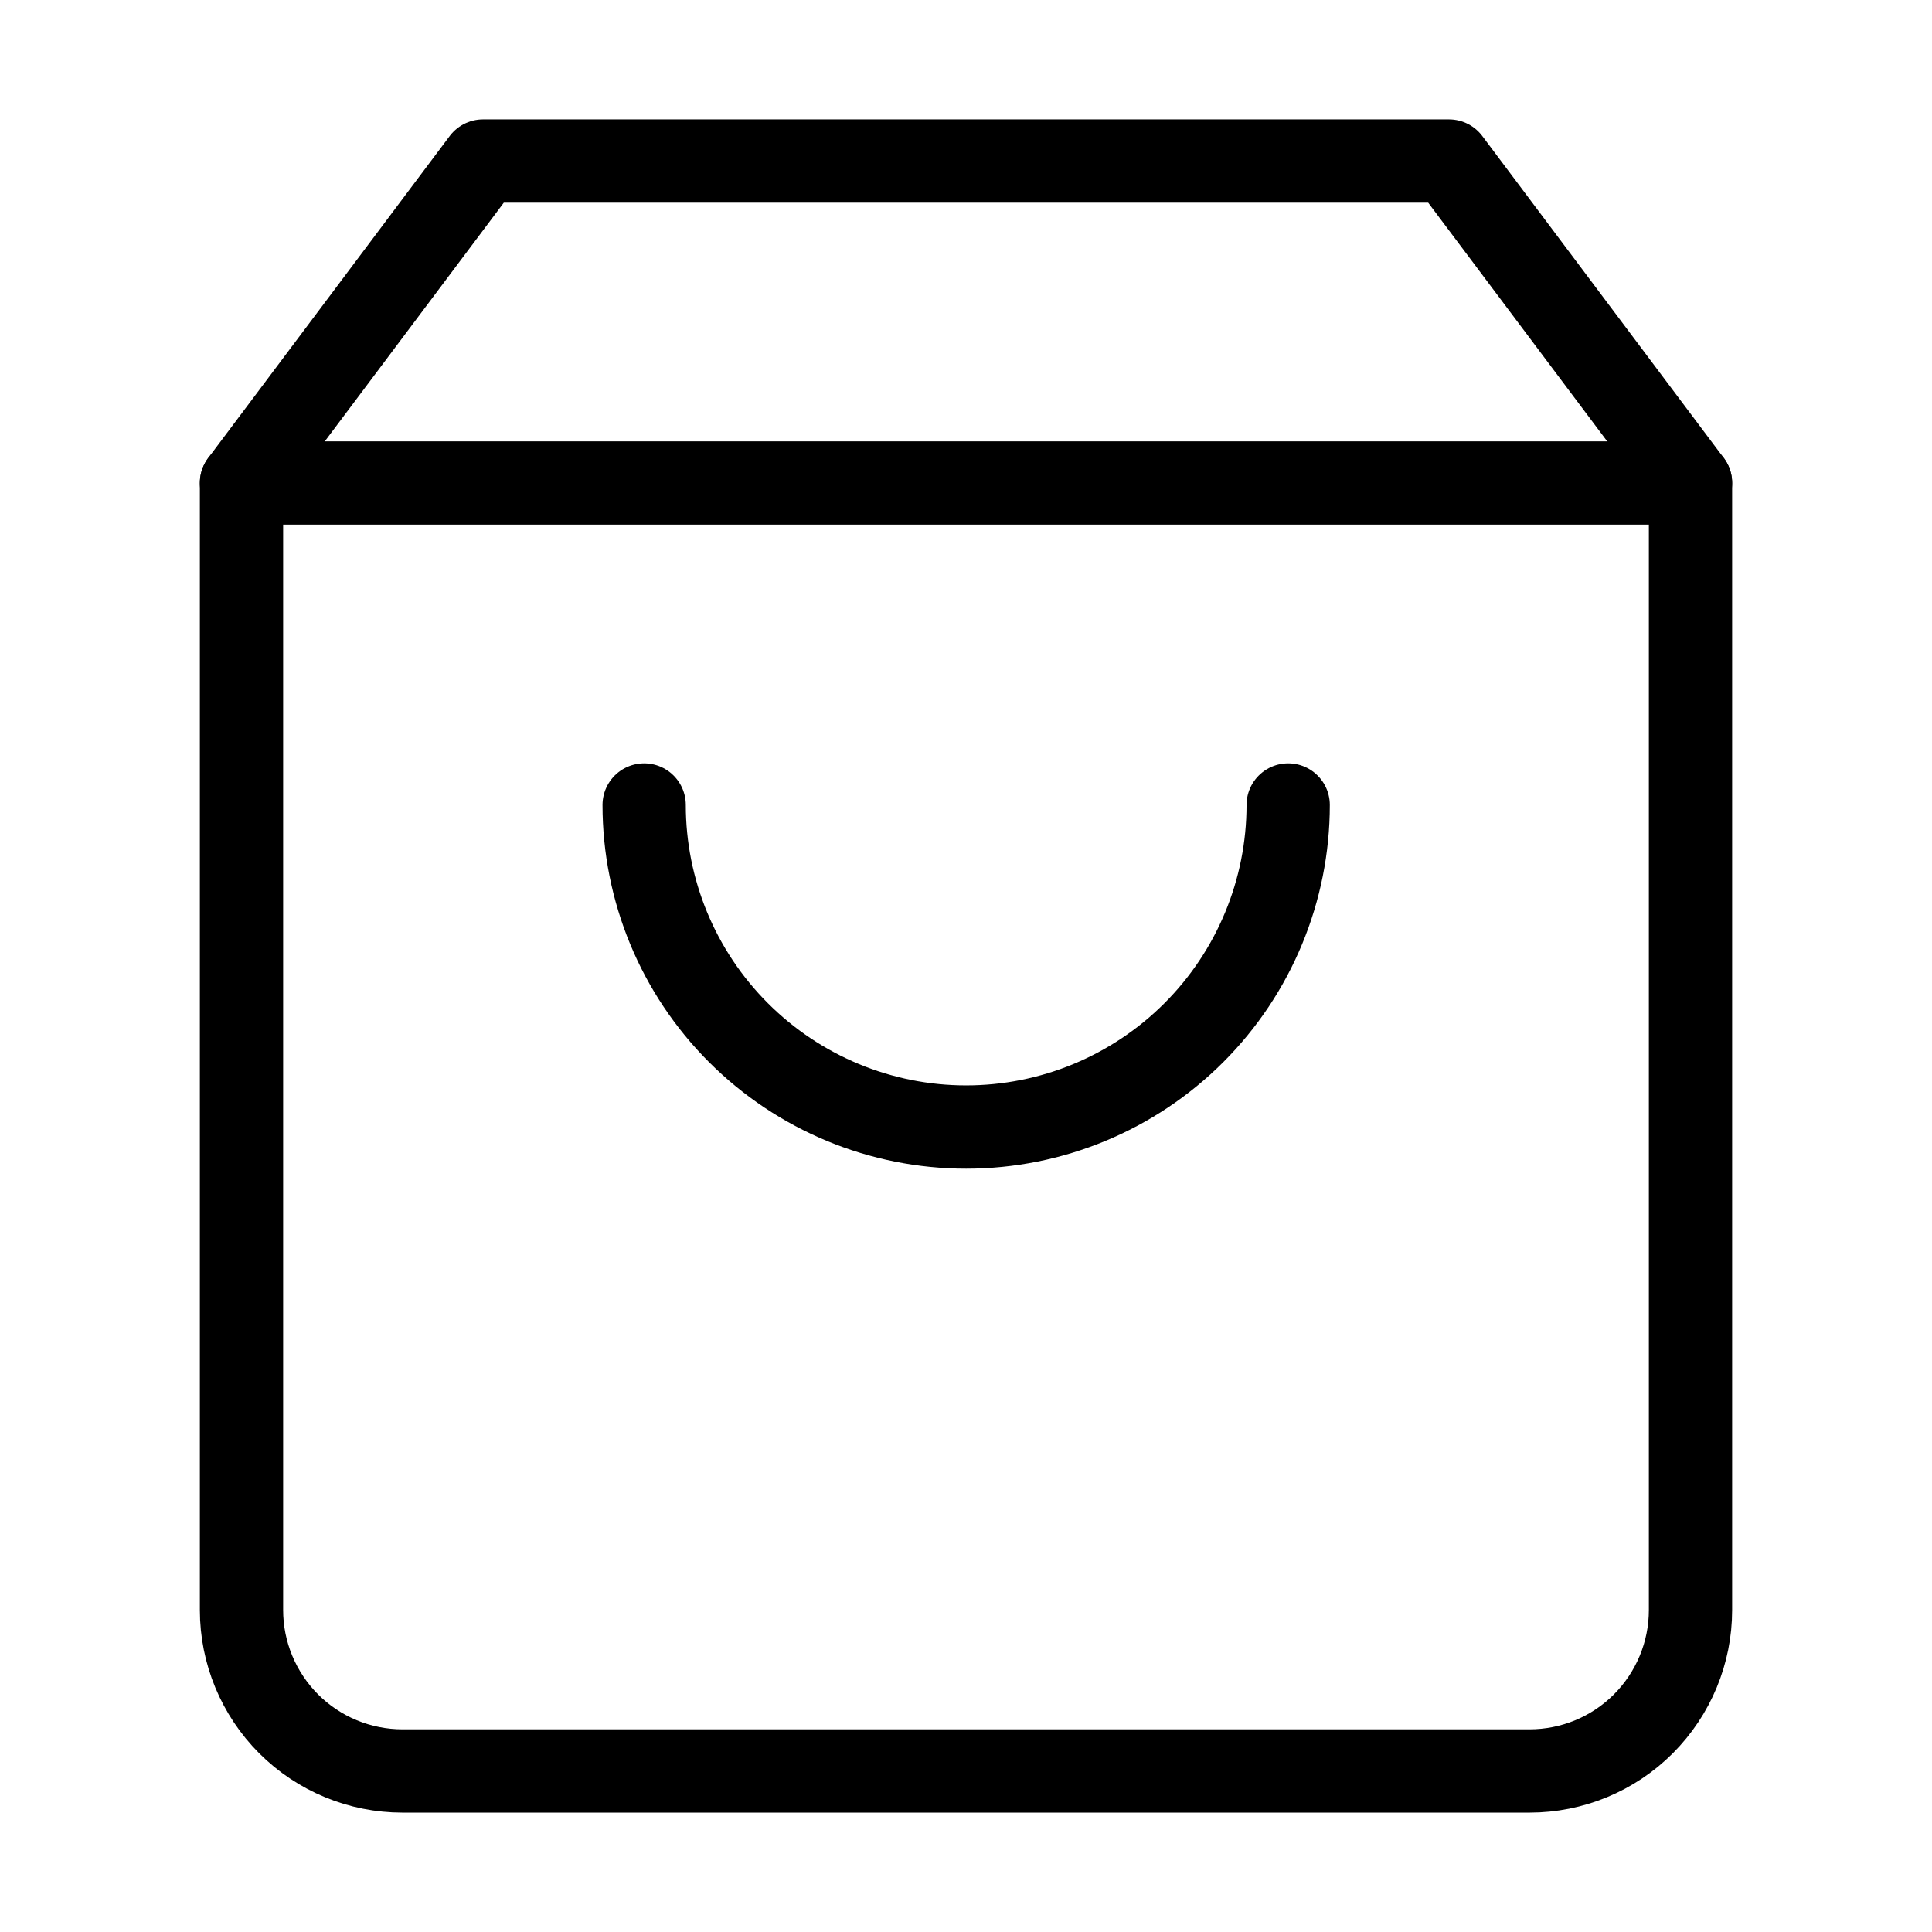
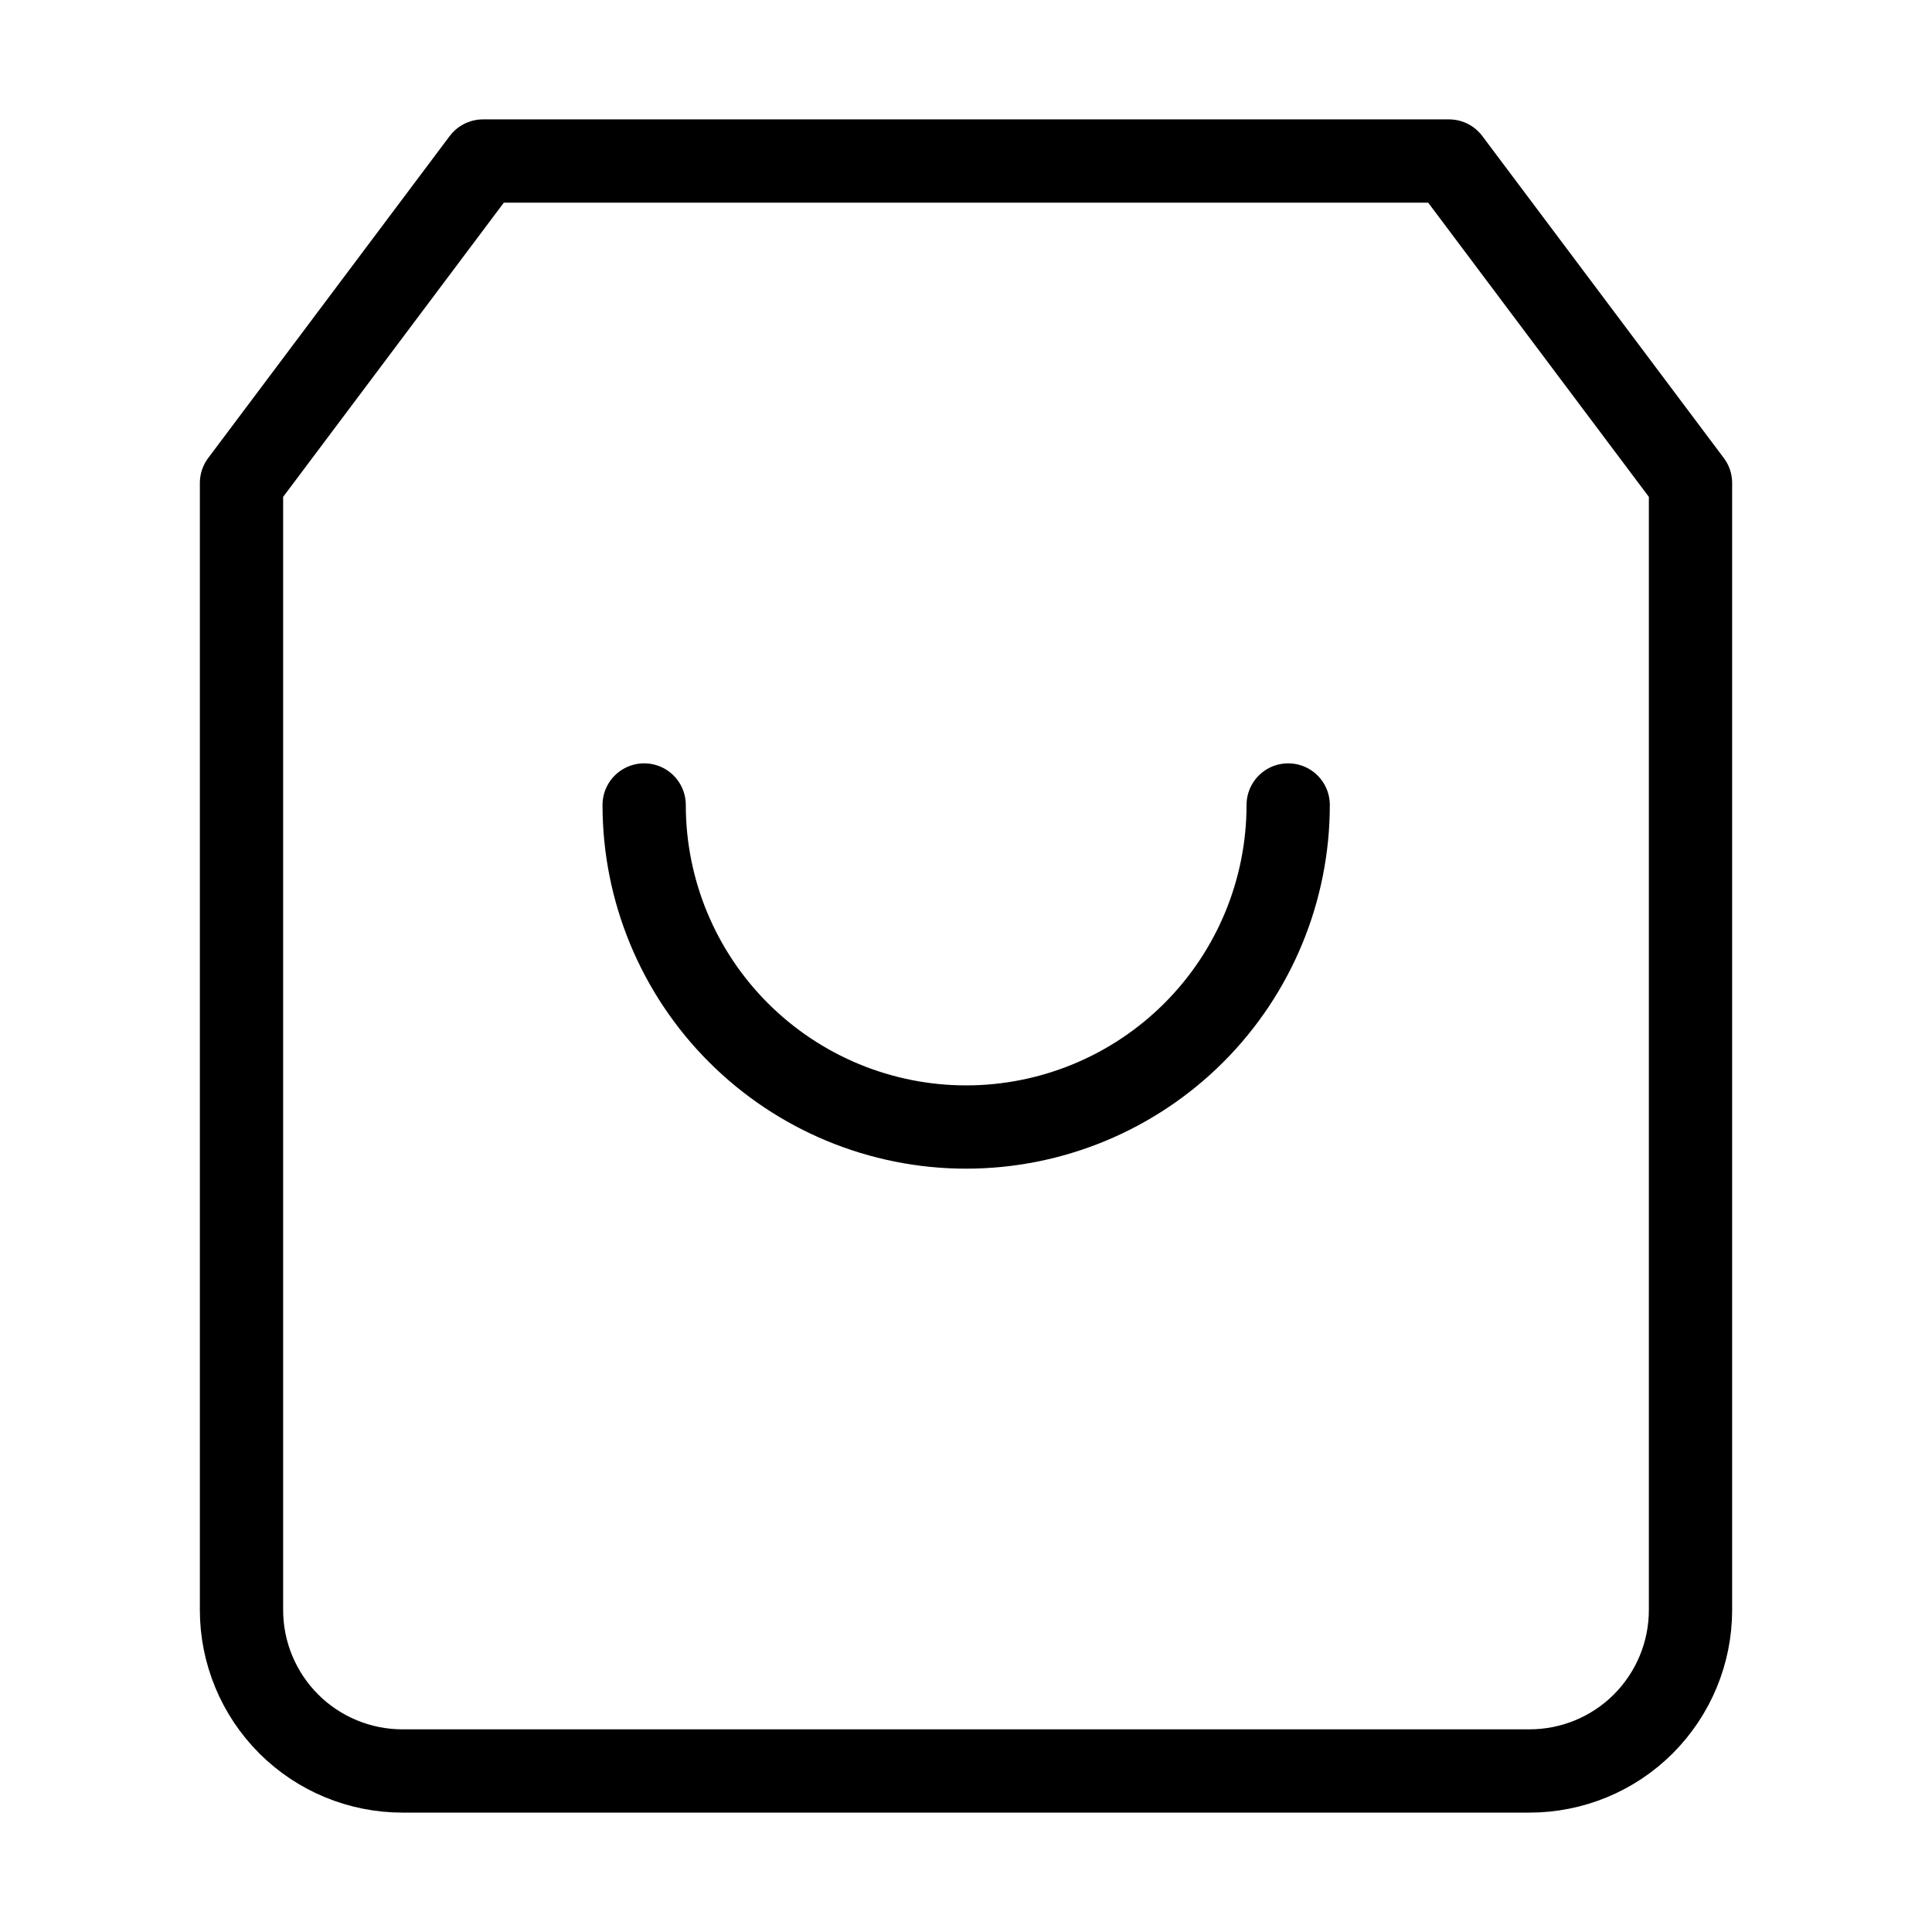
<svg xmlns="http://www.w3.org/2000/svg" width="29" height="29" viewBox="0 0 29 29" fill="none">
-   <path d="M7.25 2.417L3.625 7.25V24.167C3.625 24.808 3.88 25.422 4.333 25.876C4.786 26.329 5.401 26.583 6.042 26.583H22.958C23.599 26.583 24.214 26.329 24.667 25.876C25.12 25.422 25.375 24.808 25.375 24.167V7.25L21.75 2.417H7.25Z" stroke="black" stroke-width="1.25" stroke-linecap="round" stroke-linejoin="round" />
-   <path d="M3.625 7.25H25.375" stroke="black" stroke-width="1.25" stroke-linecap="round" stroke-linejoin="round" />
+   <path d="M7.25 2.417L3.625 7.25V24.167C3.625 24.808 3.88 25.422 4.333 25.876C4.786 26.329 5.401 26.583 6.042 26.583H22.958C23.599 26.583 24.214 26.329 24.667 25.876C25.12 25.422 25.375 24.808 25.375 24.167V7.25L21.75 2.417H7.25" stroke="black" stroke-width="1.25" stroke-linecap="round" stroke-linejoin="round" />
  <path d="M19.336 12.083C19.336 13.365 18.826 14.595 17.92 15.501C17.014 16.407 15.784 16.917 14.502 16.917C13.22 16.917 11.991 16.407 11.085 15.501C10.178 14.595 9.669 13.365 9.669 12.083" stroke="black" stroke-width="1.25" stroke-linecap="round" stroke-linejoin="round" />
</svg>